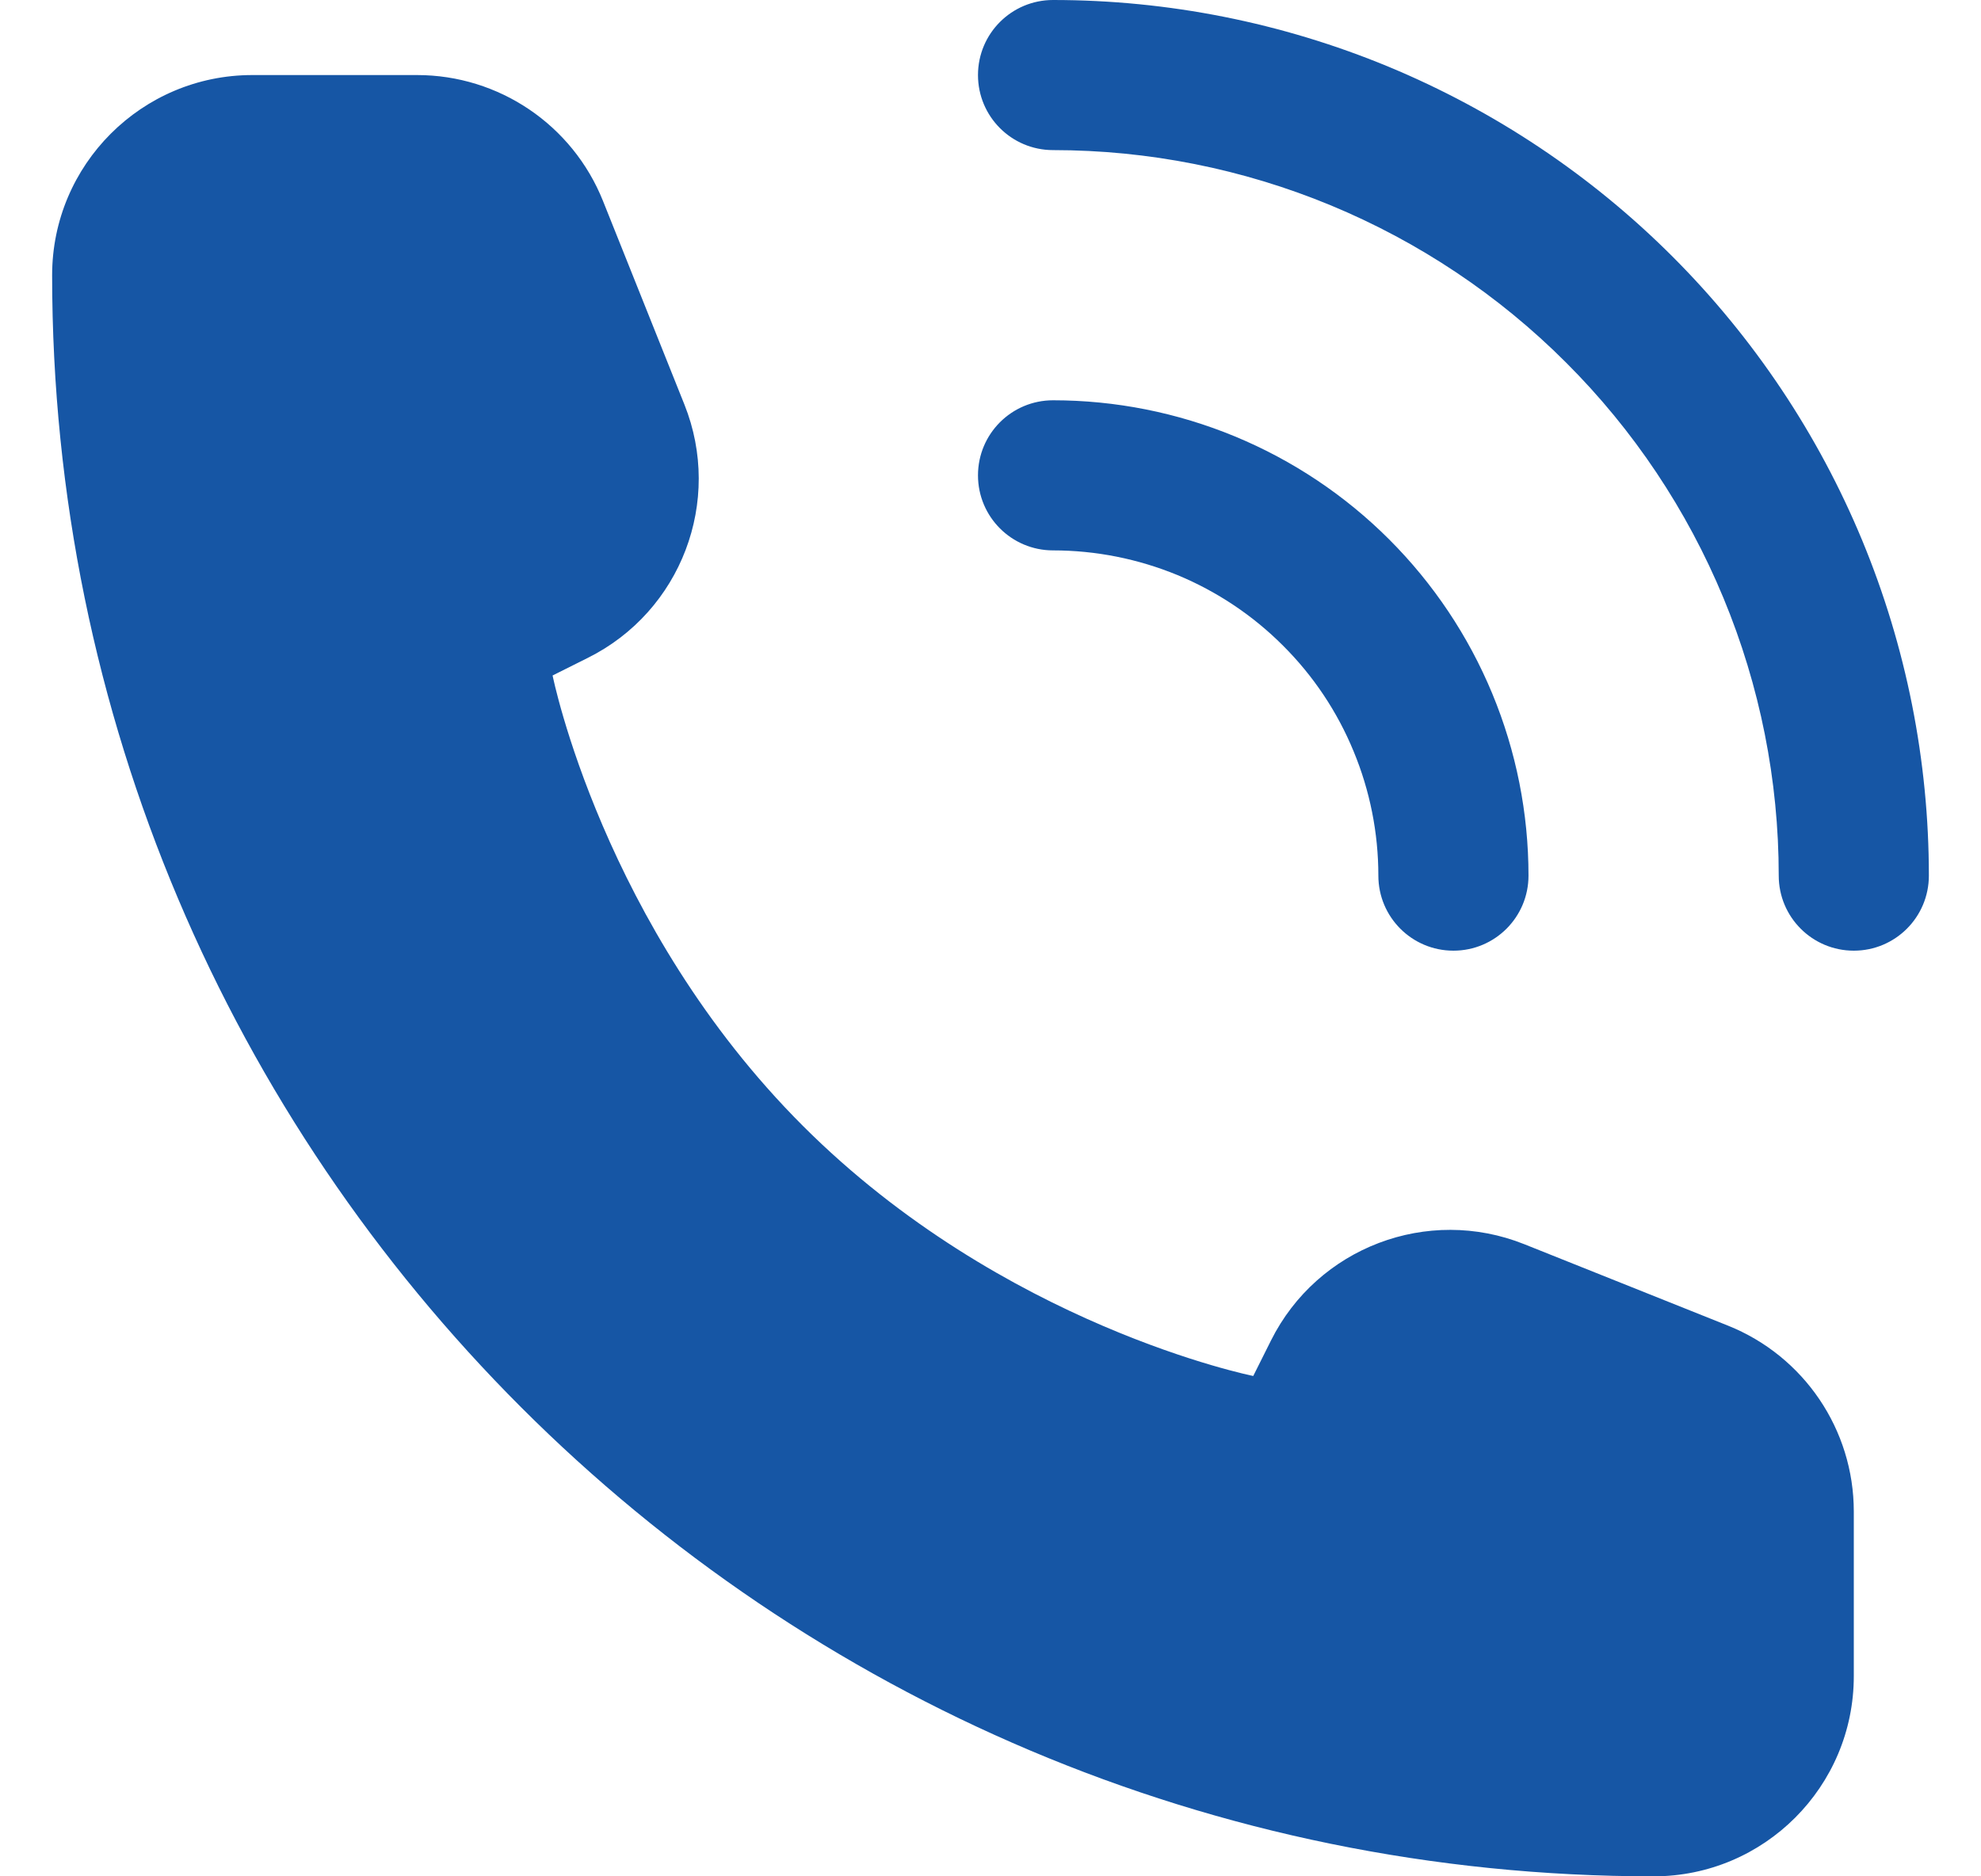
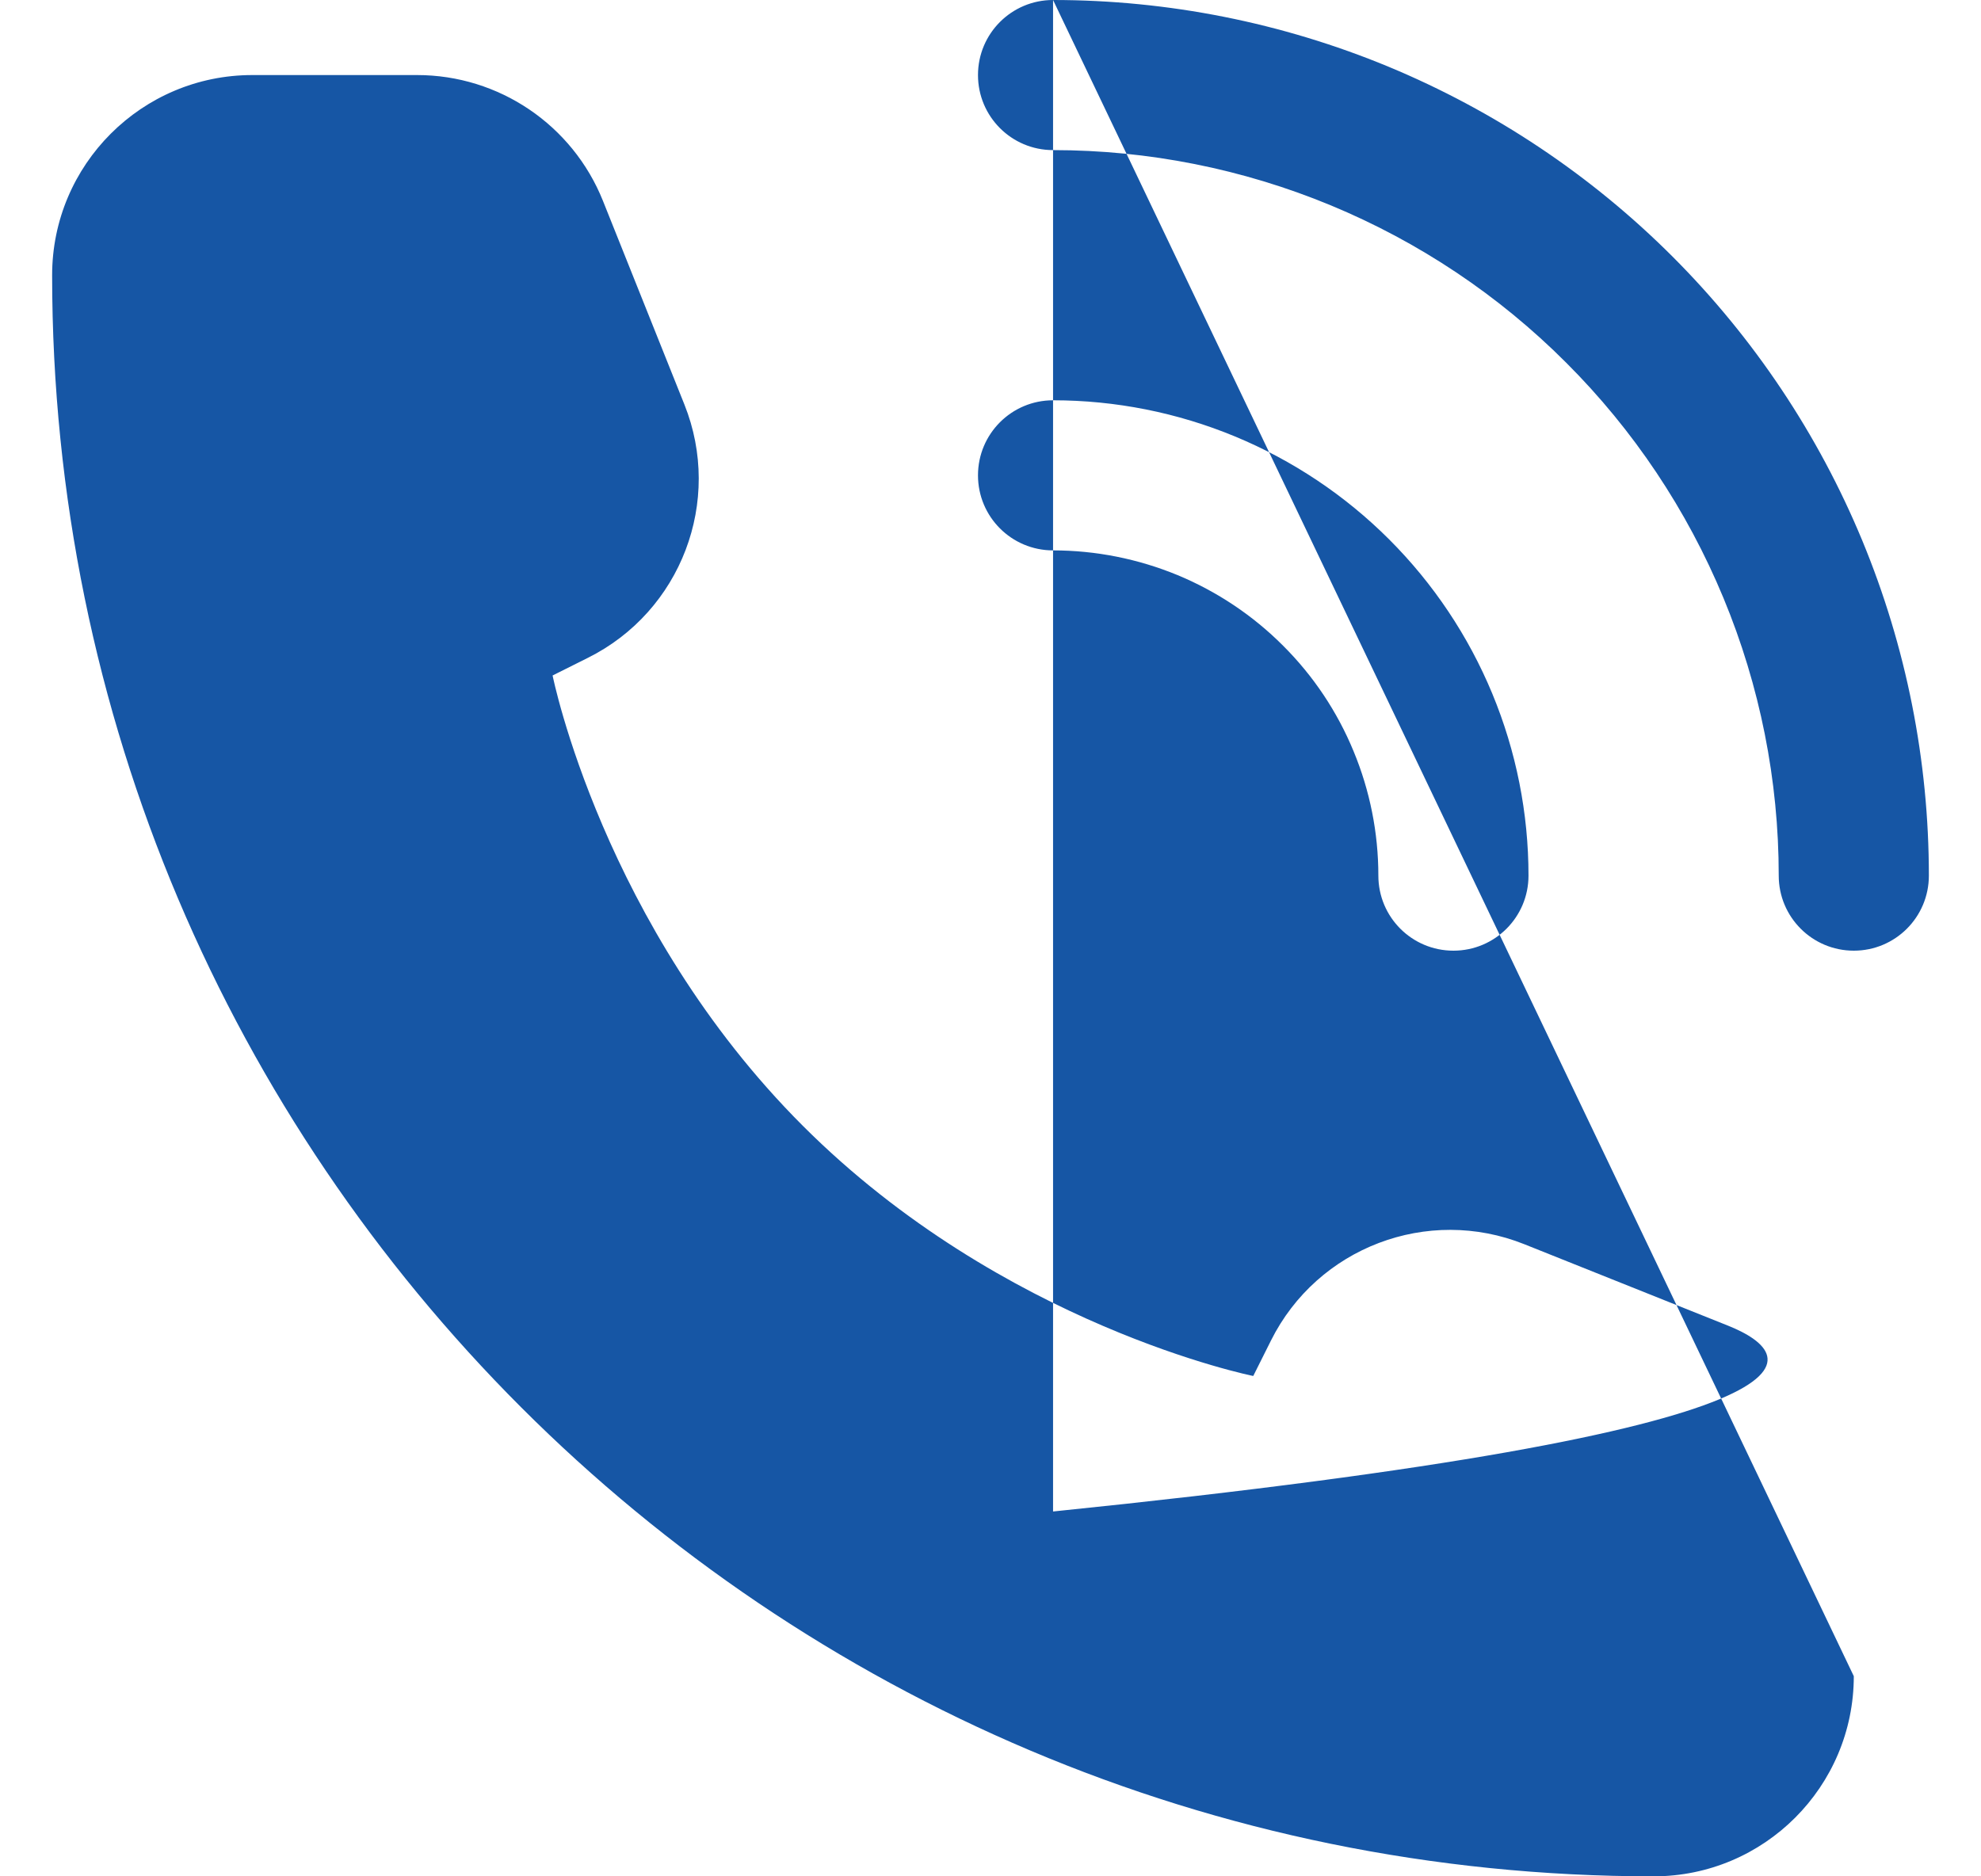
<svg xmlns="http://www.w3.org/2000/svg" width="19" height="18" viewBox="0 0 19 18" fill="none">
  <g id="calling">
-     <path id="Combo shape" fill-rule="evenodd" clip-rule="evenodd" d="M10.1 0C9.702 0 9.38 0.322 9.38 0.72C9.38 1.118 9.702 1.44 10.1 1.44C11.014 1.44 11.919 1.62 12.764 1.97C13.608 2.32 14.375 2.832 15.021 3.479C15.668 4.125 16.18 4.892 16.53 5.737C16.88 6.581 17.06 7.486 17.06 8.4C17.06 8.798 17.382 9.12 17.78 9.12C18.178 9.12 18.5 8.798 18.5 8.4C18.5 7.297 18.283 6.205 17.861 5.185C17.439 4.166 16.82 3.24 16.04 2.46C15.26 1.68 14.334 1.062 13.315 0.639C12.295 0.217 11.203 0 10.1 0ZM17.78 16.08V14.5C17.78 13.715 17.302 13.009 16.573 12.717L14.62 11.936C13.693 11.565 12.636 11.967 12.19 12.86L12.02 13.2C12.02 13.2 9.62 12.72 7.7 10.8C5.78 8.88 5.3 6.48 5.3 6.48L5.64 6.31C6.533 5.864 6.935 4.807 6.564 3.88L5.783 1.927C5.491 1.198 4.785 0.72 4 0.72H2.42C1.36 0.72 0.5 1.58 0.5 2.64C0.5 11.123 7.377 18 15.86 18C16.92 18 17.78 17.14 17.78 16.08ZM9.38 4.56C9.38 4.162 9.702 3.84 10.1 3.84C10.699 3.84 11.292 3.958 11.845 4.187C12.398 4.416 12.901 4.752 13.324 5.175C13.748 5.599 14.084 6.102 14.313 6.655C14.542 7.208 14.66 7.801 14.66 8.4C14.66 8.798 14.338 9.12 13.94 9.12C13.542 9.12 13.22 8.798 13.22 8.4C13.22 7.99 13.139 7.584 12.982 7.206C12.826 6.827 12.596 6.483 12.306 6.194C12.017 5.904 11.672 5.674 11.294 5.517C10.915 5.361 10.51 5.28 10.1 5.28C9.702 5.28 9.38 4.958 9.38 4.56Z" fill="#1656A5" />
+     <path id="Combo shape" fill-rule="evenodd" clip-rule="evenodd" d="M10.1 0C9.702 0 9.38 0.322 9.38 0.72C9.38 1.118 9.702 1.44 10.1 1.44C11.014 1.44 11.919 1.62 12.764 1.97C13.608 2.32 14.375 2.832 15.021 3.479C15.668 4.125 16.18 4.892 16.53 5.737C16.88 6.581 17.06 7.486 17.06 8.4C17.06 8.798 17.382 9.12 17.78 9.12C18.178 9.12 18.5 8.798 18.5 8.4C18.5 7.297 18.283 6.205 17.861 5.185C17.439 4.166 16.82 3.24 16.04 2.46C15.26 1.68 14.334 1.062 13.315 0.639C12.295 0.217 11.203 0 10.1 0ZV14.5C17.78 13.715 17.302 13.009 16.573 12.717L14.62 11.936C13.693 11.565 12.636 11.967 12.19 12.86L12.02 13.2C12.02 13.2 9.62 12.72 7.7 10.8C5.78 8.88 5.3 6.48 5.3 6.48L5.64 6.31C6.533 5.864 6.935 4.807 6.564 3.88L5.783 1.927C5.491 1.198 4.785 0.72 4 0.72H2.42C1.36 0.72 0.5 1.58 0.5 2.64C0.5 11.123 7.377 18 15.86 18C16.92 18 17.78 17.14 17.78 16.08ZM9.38 4.56C9.38 4.162 9.702 3.84 10.1 3.84C10.699 3.84 11.292 3.958 11.845 4.187C12.398 4.416 12.901 4.752 13.324 5.175C13.748 5.599 14.084 6.102 14.313 6.655C14.542 7.208 14.66 7.801 14.66 8.4C14.66 8.798 14.338 9.12 13.94 9.12C13.542 9.12 13.22 8.798 13.22 8.4C13.22 7.99 13.139 7.584 12.982 7.206C12.826 6.827 12.596 6.483 12.306 6.194C12.017 5.904 11.672 5.674 11.294 5.517C10.915 5.361 10.51 5.28 10.1 5.28C9.702 5.28 9.38 4.958 9.38 4.56Z" fill="#1656A5" />
  </g>
</svg>